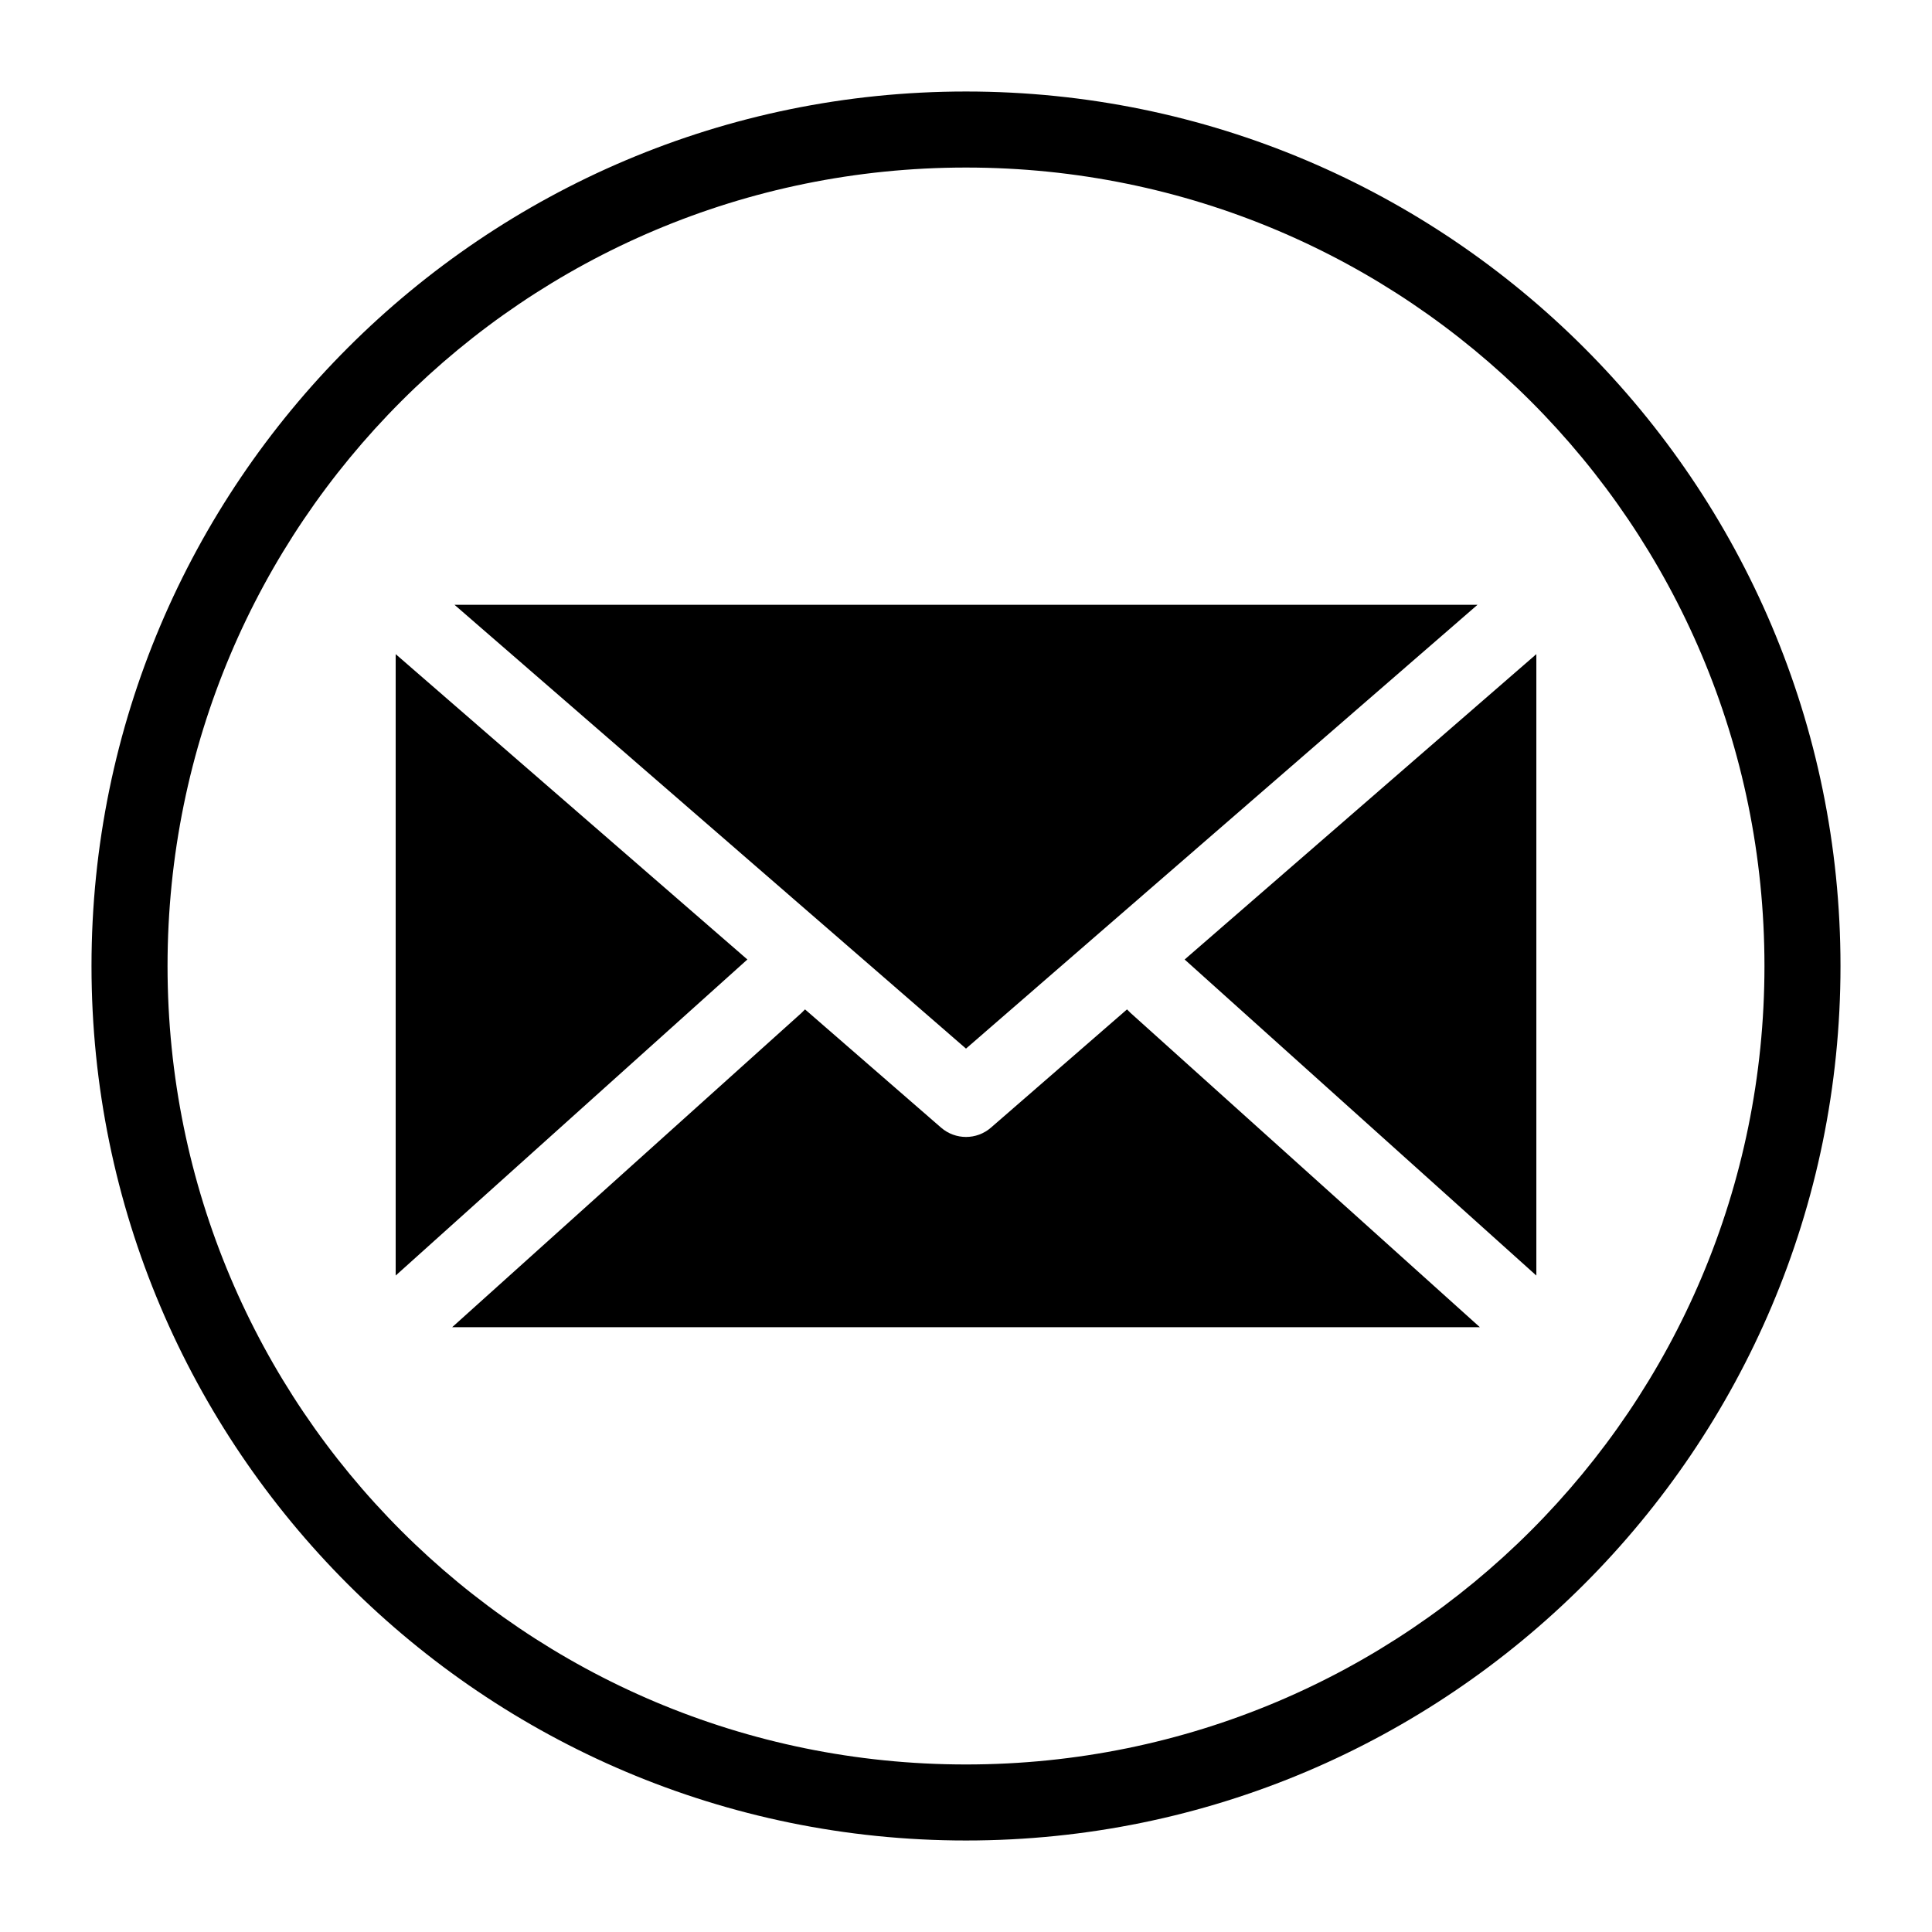
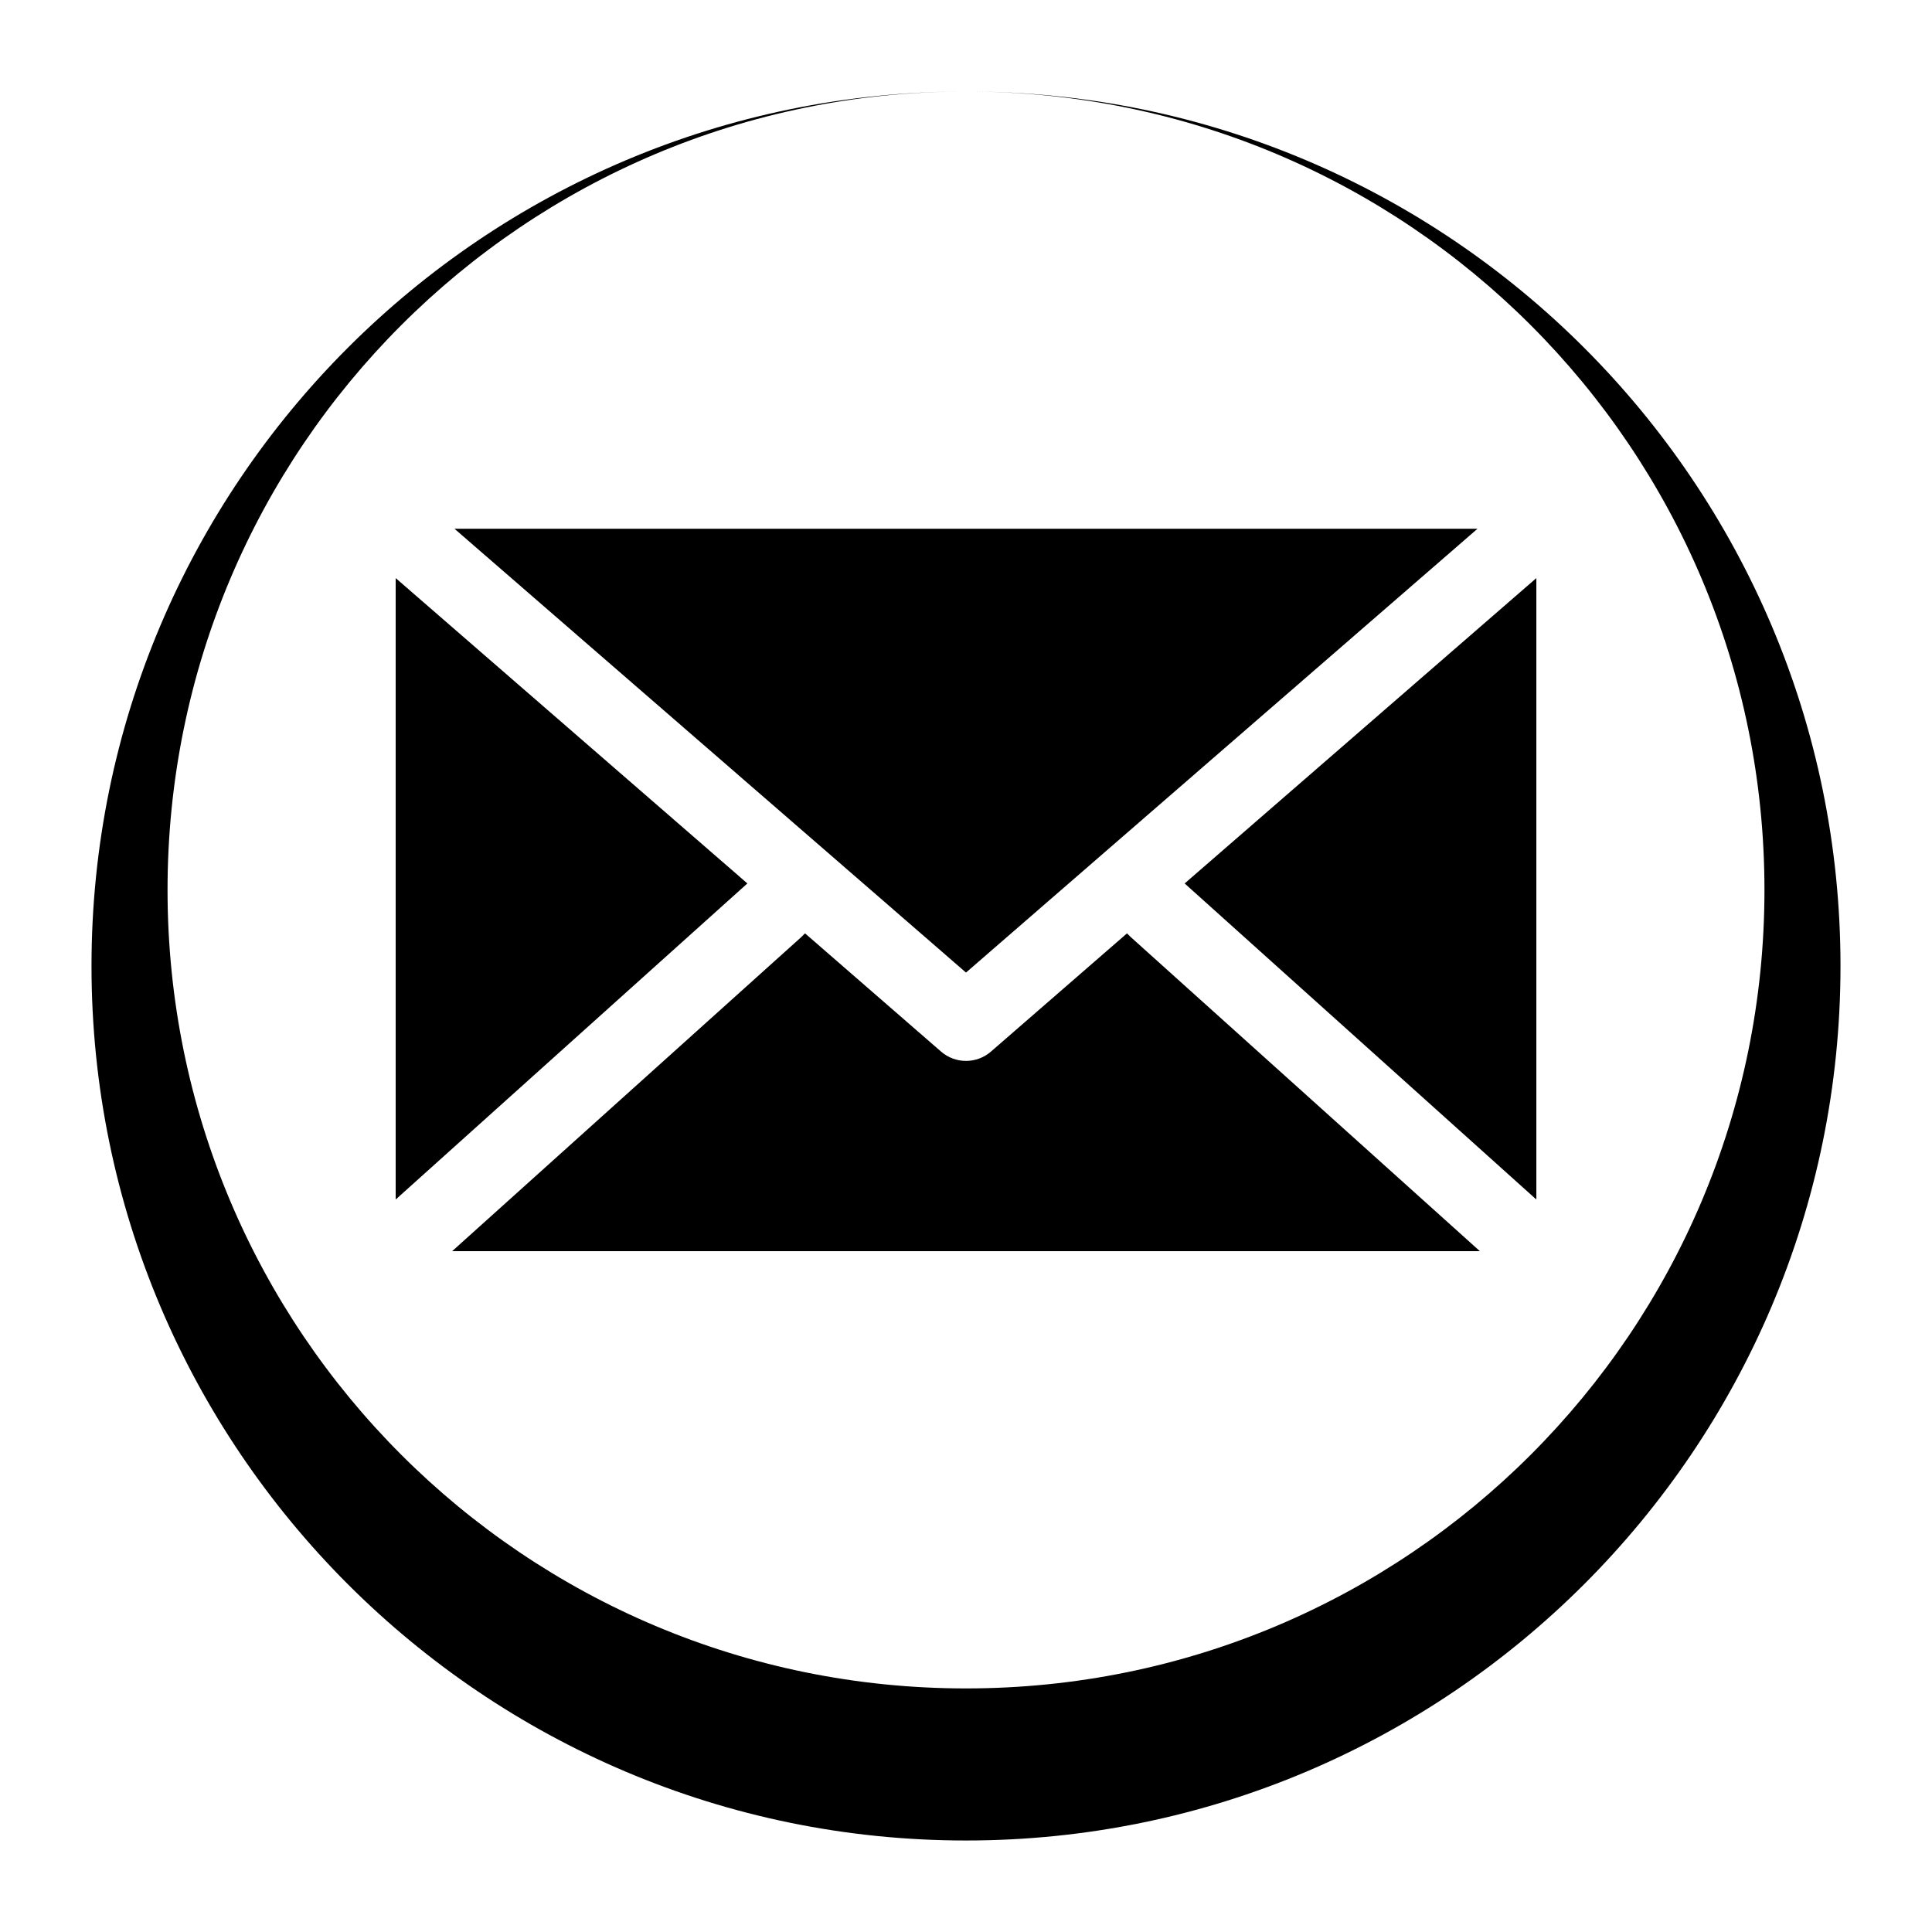
<svg xmlns="http://www.w3.org/2000/svg" fill="#000000" width="800px" height="800px" version="1.1" viewBox="144 144 512 512">
-   <path d="m400 168.25c-127.88 0-231.75 103.88-231.75 231.75s103.88 231.75 231.75 231.75 231.75-103.88 231.75-231.75-103.88-231.75-231.75-231.75zm0 20.152c116.98 0 211.6 94.617 211.6 211.6s-94.617 211.6-211.6 211.6-211.6-94.617-211.6-211.6 94.617-211.6 211.6-211.6zm-135.55 115.88 135.55 117.61 135.55-117.61h-271.11zm-15.59 13.07v164.68l93.203-83.758zm302.29 0-93.203 80.926 93.203 83.758zm-193.81 94.148-0.945 0.945-92.574 83.285h272.37l-92.574-83.285-0.945-0.945-36.055 31.332c-3.789 3.297-9.43 3.297-13.223 0z" />
+   <path d="m400 168.25c-127.88 0-231.75 103.88-231.75 231.75s103.88 231.75 231.75 231.75 231.75-103.88 231.75-231.75-103.88-231.75-231.75-231.75zc116.98 0 211.6 94.617 211.6 211.6s-94.617 211.6-211.6 211.6-211.6-94.617-211.6-211.6 94.617-211.6 211.6-211.6zm-135.55 115.88 135.55 117.61 135.55-117.61h-271.11zm-15.59 13.07v164.68l93.203-83.758zm302.29 0-93.203 80.926 93.203 83.758zm-193.81 94.148-0.945 0.945-92.574 83.285h272.37l-92.574-83.285-0.945-0.945-36.055 31.332c-3.789 3.297-9.43 3.297-13.223 0z" />
</svg>